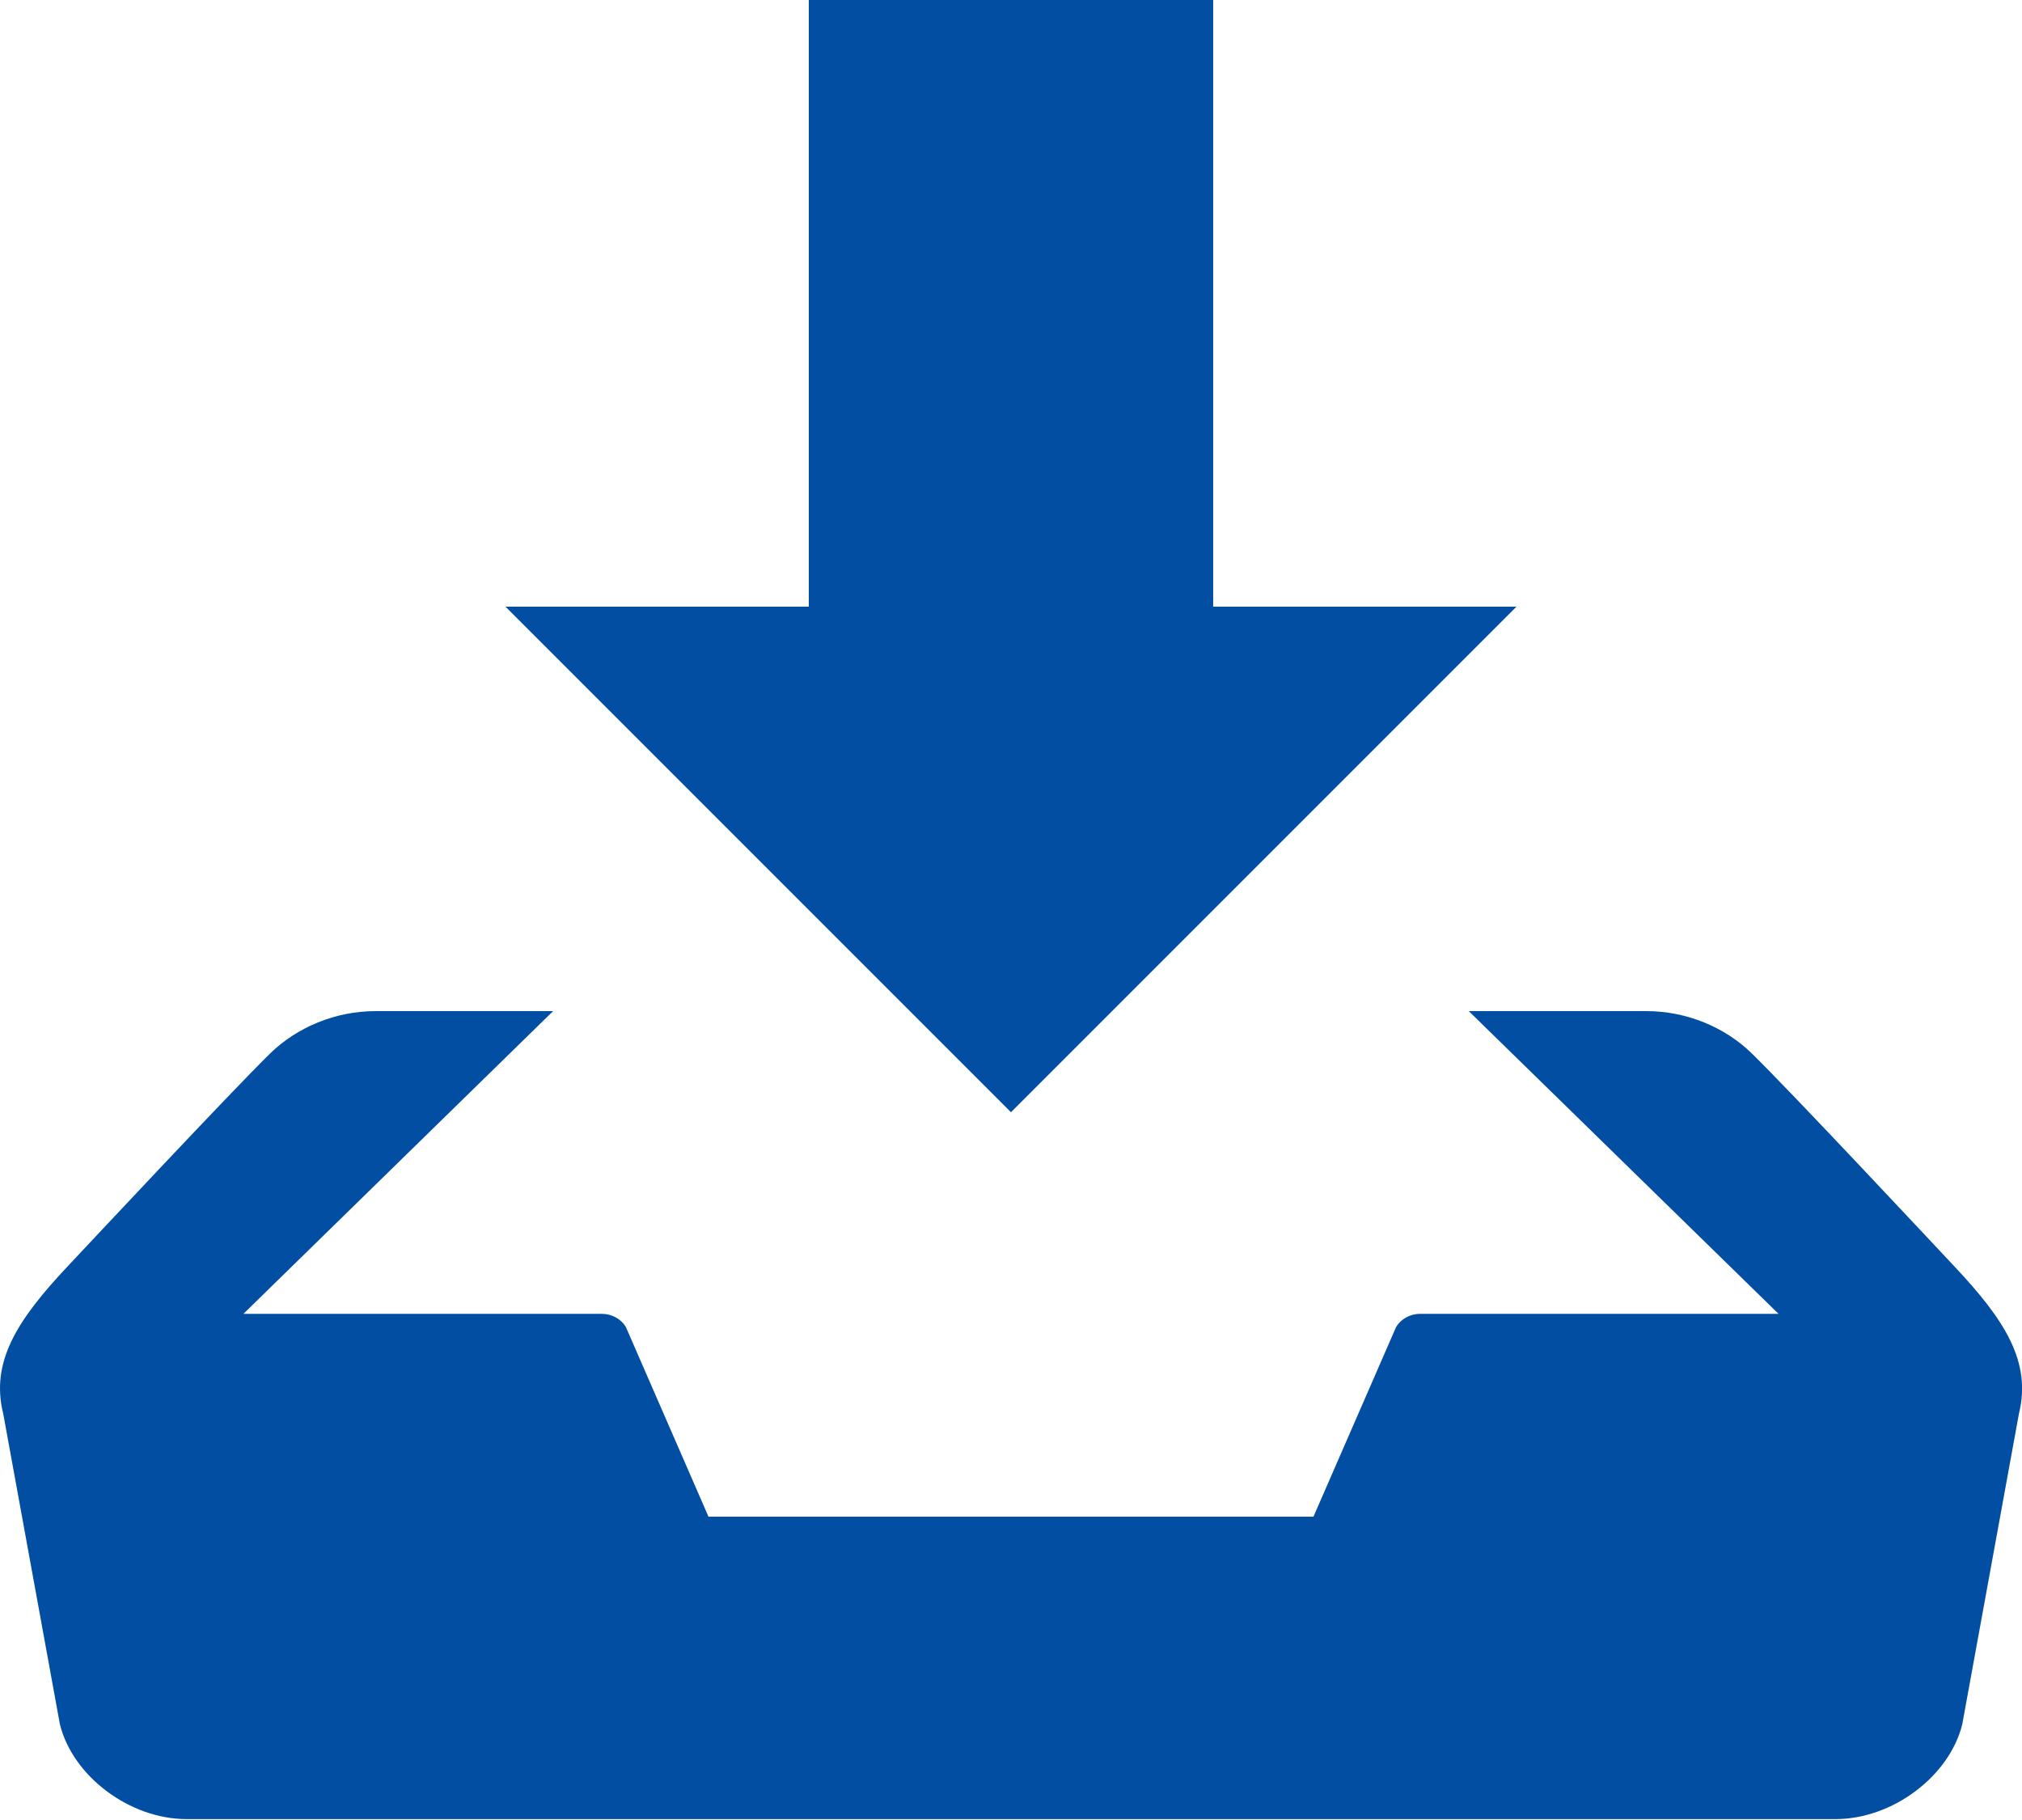
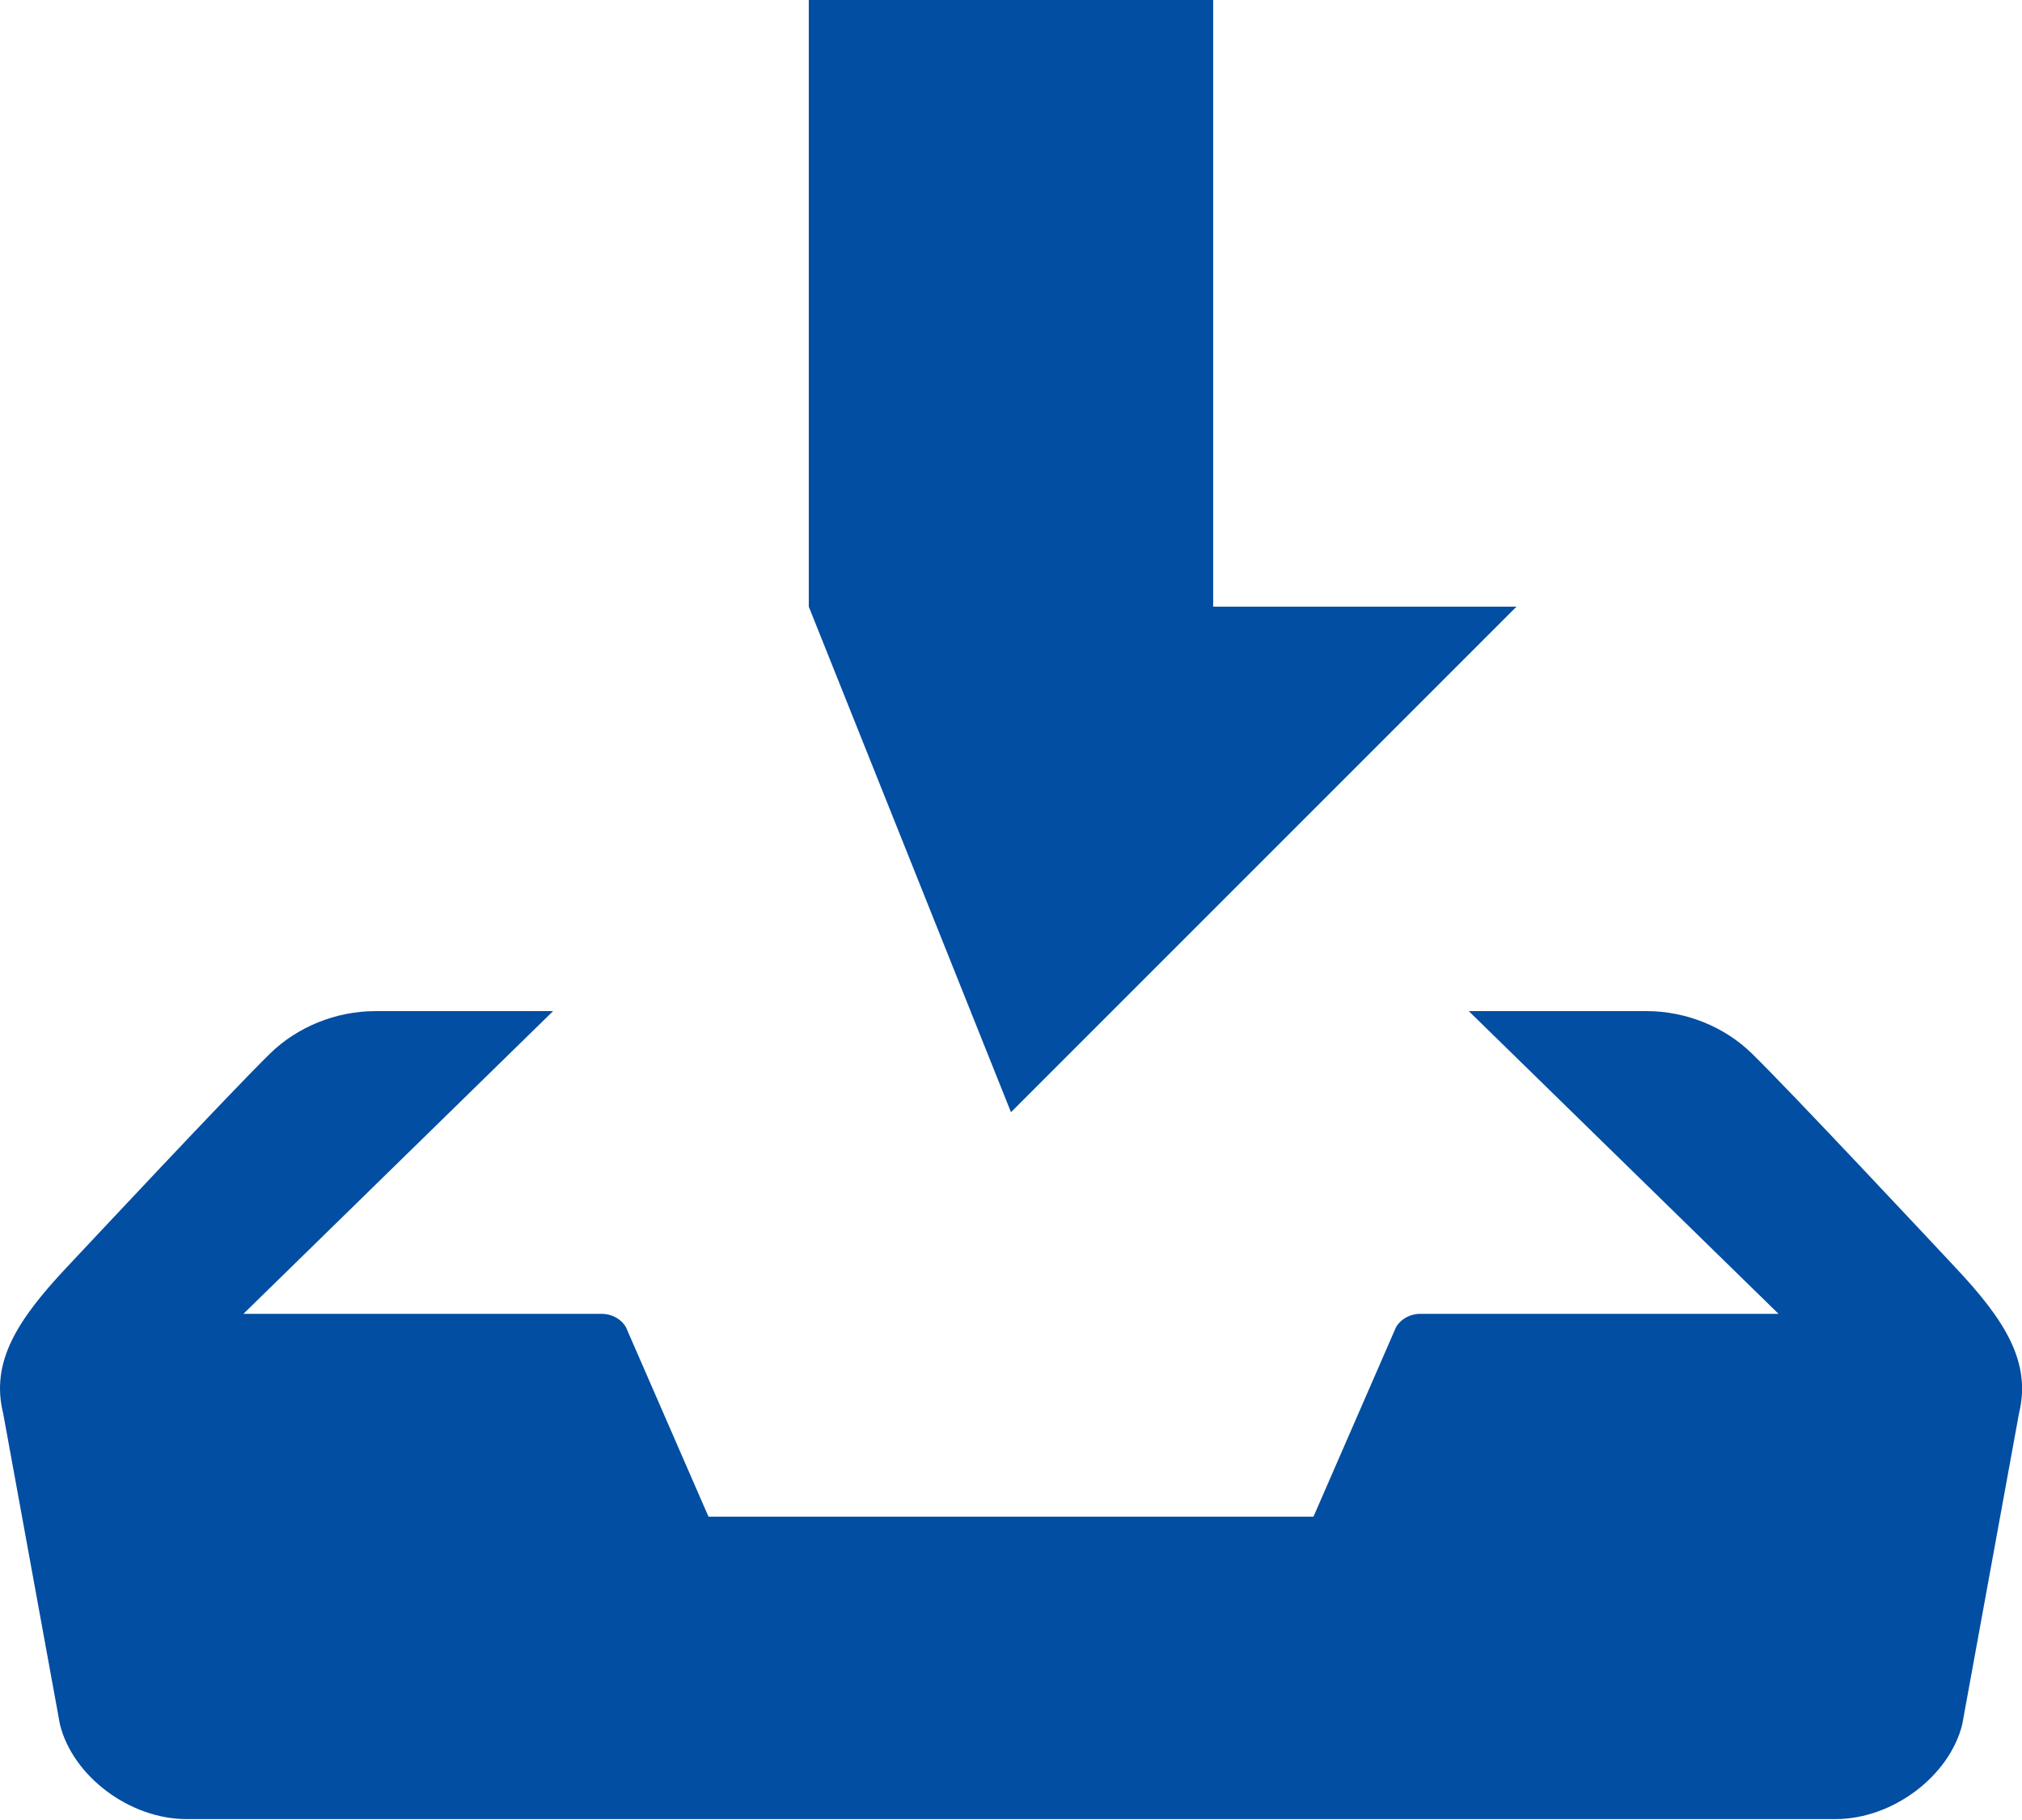
<svg xmlns="http://www.w3.org/2000/svg" width="100%" height="100%" viewBox="0 0 200 180" version="1.1" xml:space="preserve" style="fill-rule:evenodd;clip-rule:evenodd;stroke-linejoin:round;stroke-miterlimit:2;">
  <g transform="matrix(1,0,0,1,-60.038,-381.686)">
    <g id="download" transform="matrix(10,0,0,10,60.036,371.686)">
-       <path d="M15,7L12,7L12,1L8,1L8,7L5,7L10,12L15,7ZM19.338,13.532C19.128,13.308 17.727,11.809 17.327,11.418C17.062,11.159 16.683,11 16.285,11L14.528,11L17.592,13.994L14.048,13.994C13.946,13.994 13.854,14.046 13.808,14.127L12.992,16L7.008,16L6.192,14.127C6.146,14.046 6.053,13.994 5.952,13.994L2.408,13.994L5.471,11L3.715,11C3.318,11 2.939,11.159 2.673,11.418C2.273,11.81 0.872,13.309 0.662,13.532C0.173,14.053 -0.096,14.468 0.032,14.981L0.593,18.055C0.721,18.569 1.284,18.991 1.845,18.991L18.157,18.991C18.718,18.991 19.281,18.569 19.409,18.055L19.97,14.981C20.096,14.468 19.828,14.053 19.338,13.532Z" style="fill:rgb(2,78,162);fill-rule:nonzero;" />
+       <path d="M15,7L12,7L12,1L8,1L8,7L10,12L15,7ZM19.338,13.532C19.128,13.308 17.727,11.809 17.327,11.418C17.062,11.159 16.683,11 16.285,11L14.528,11L17.592,13.994L14.048,13.994C13.946,13.994 13.854,14.046 13.808,14.127L12.992,16L7.008,16L6.192,14.127C6.146,14.046 6.053,13.994 5.952,13.994L2.408,13.994L5.471,11L3.715,11C3.318,11 2.939,11.159 2.673,11.418C2.273,11.81 0.872,13.309 0.662,13.532C0.173,14.053 -0.096,14.468 0.032,14.981L0.593,18.055C0.721,18.569 1.284,18.991 1.845,18.991L18.157,18.991C18.718,18.991 19.281,18.569 19.409,18.055L19.97,14.981C20.096,14.468 19.828,14.053 19.338,13.532Z" style="fill:rgb(2,78,162);fill-rule:nonzero;" />
    </g>
  </g>
</svg>